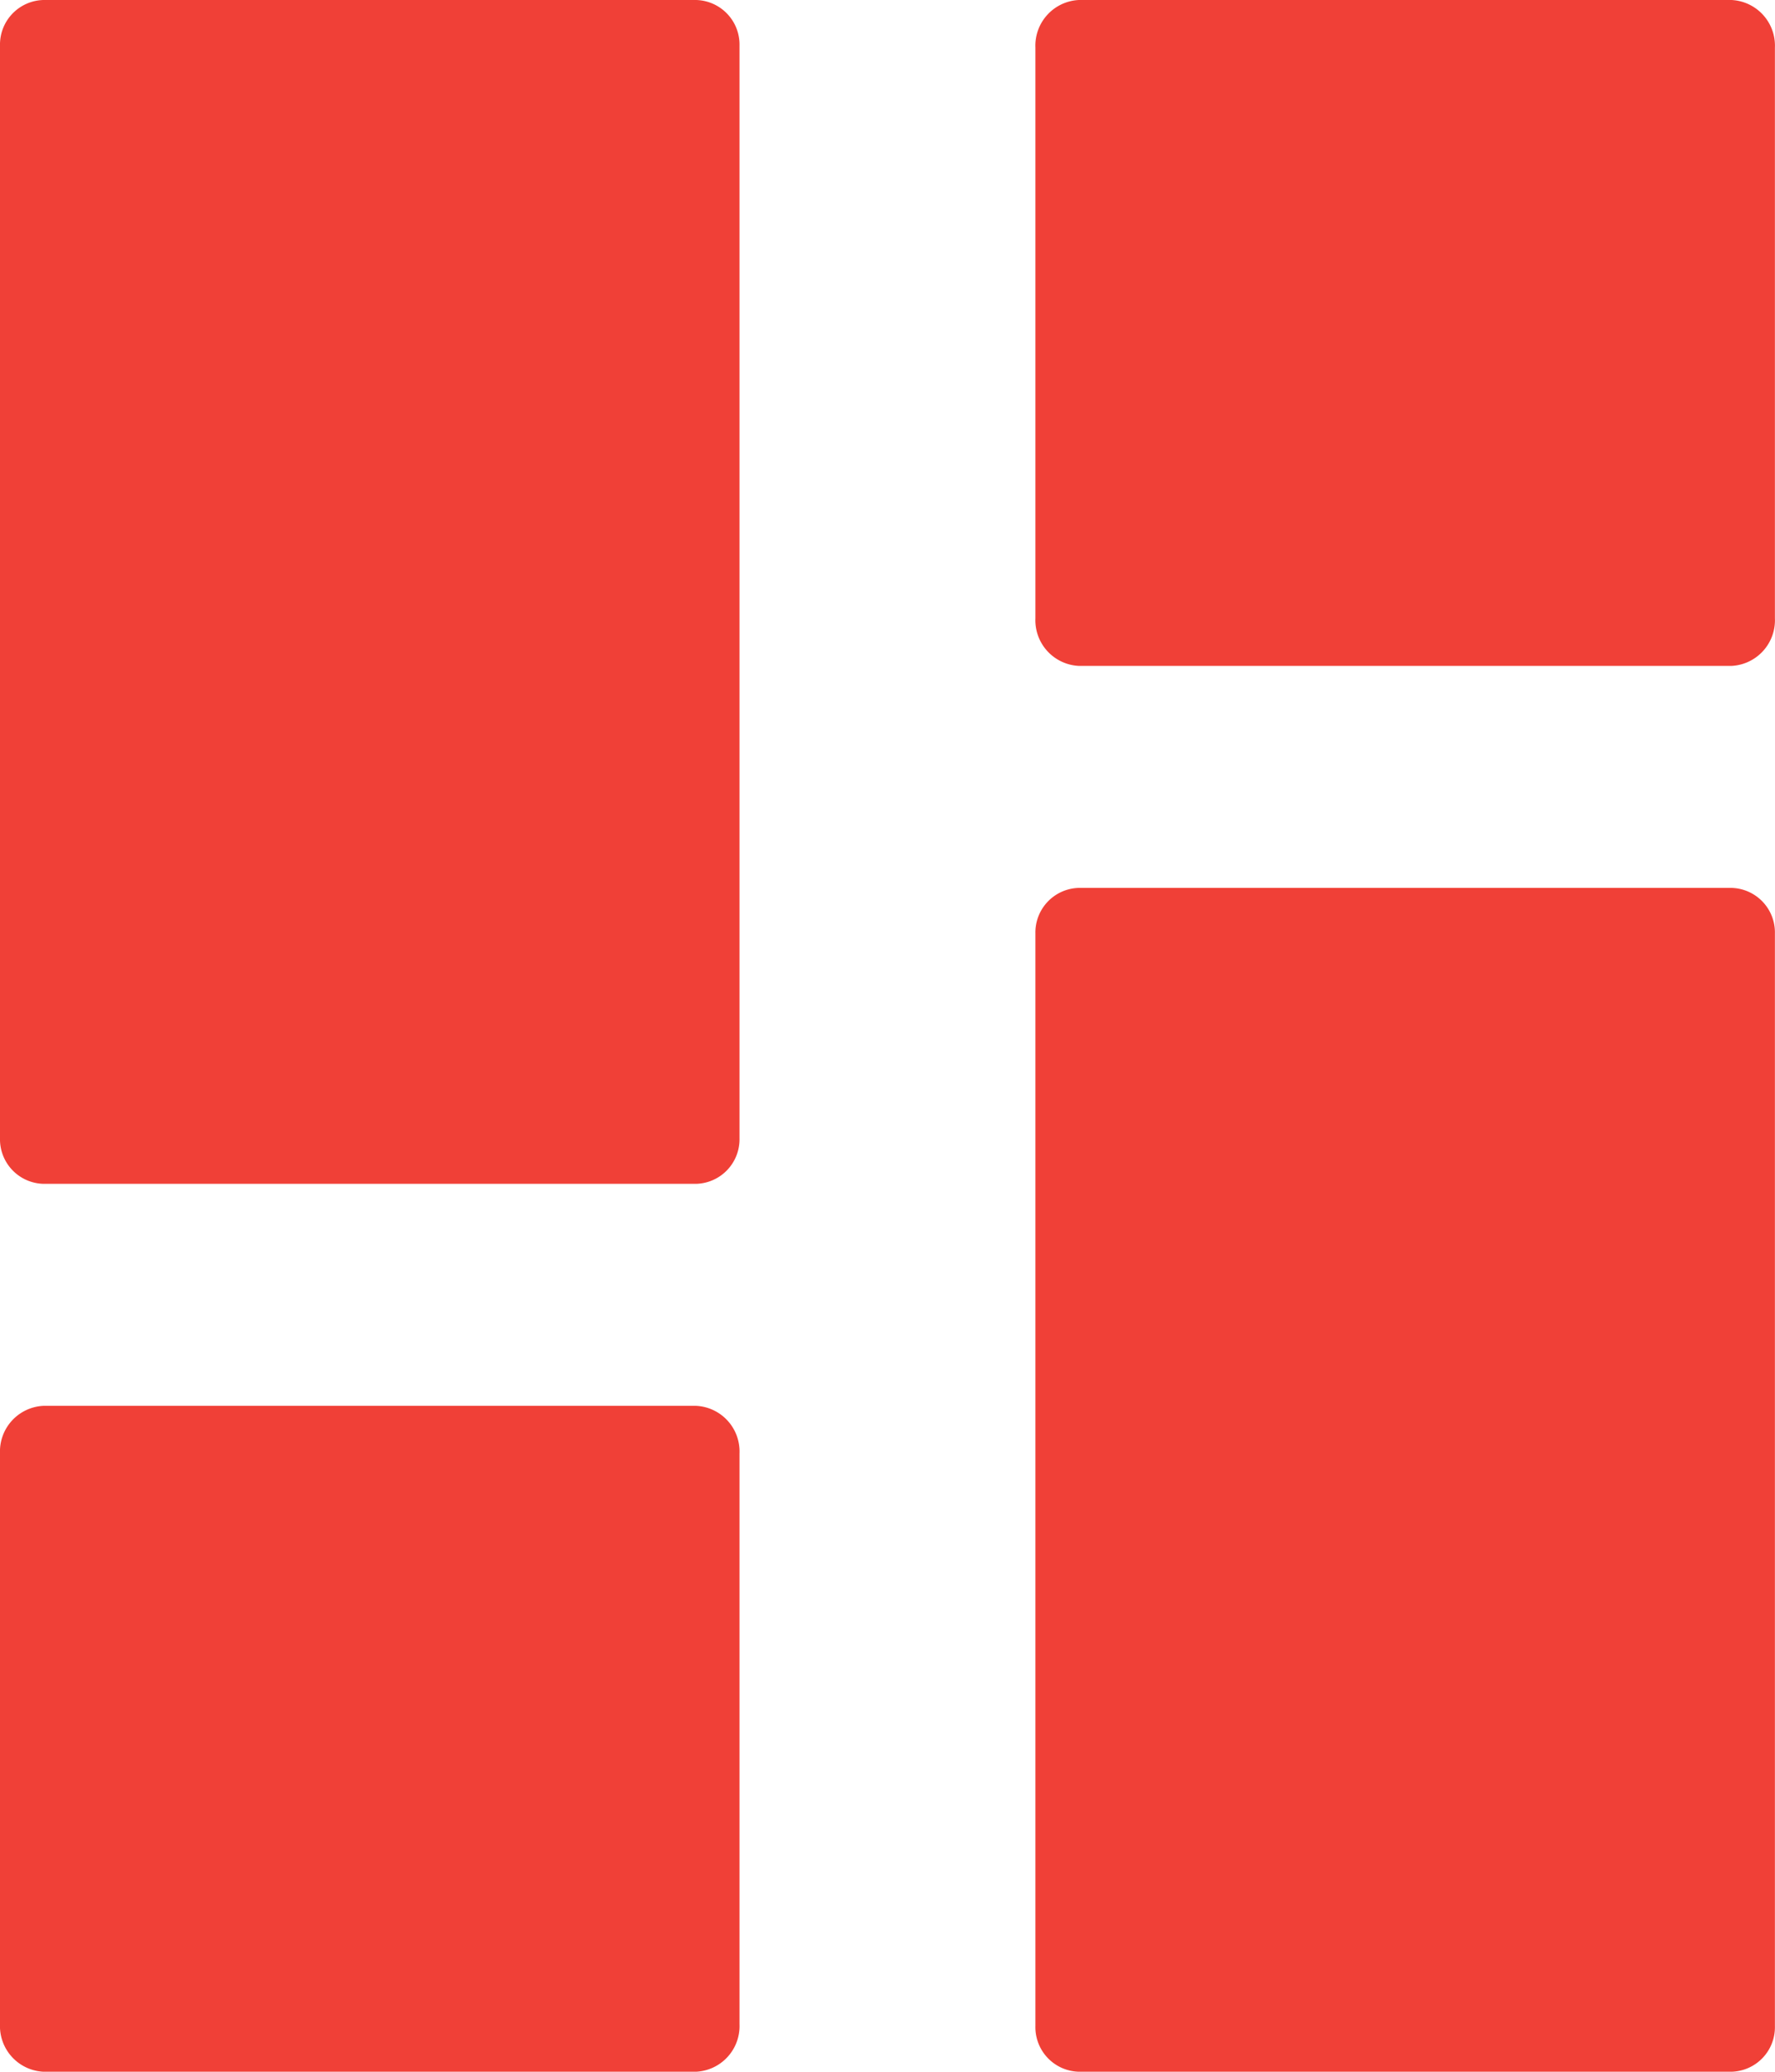
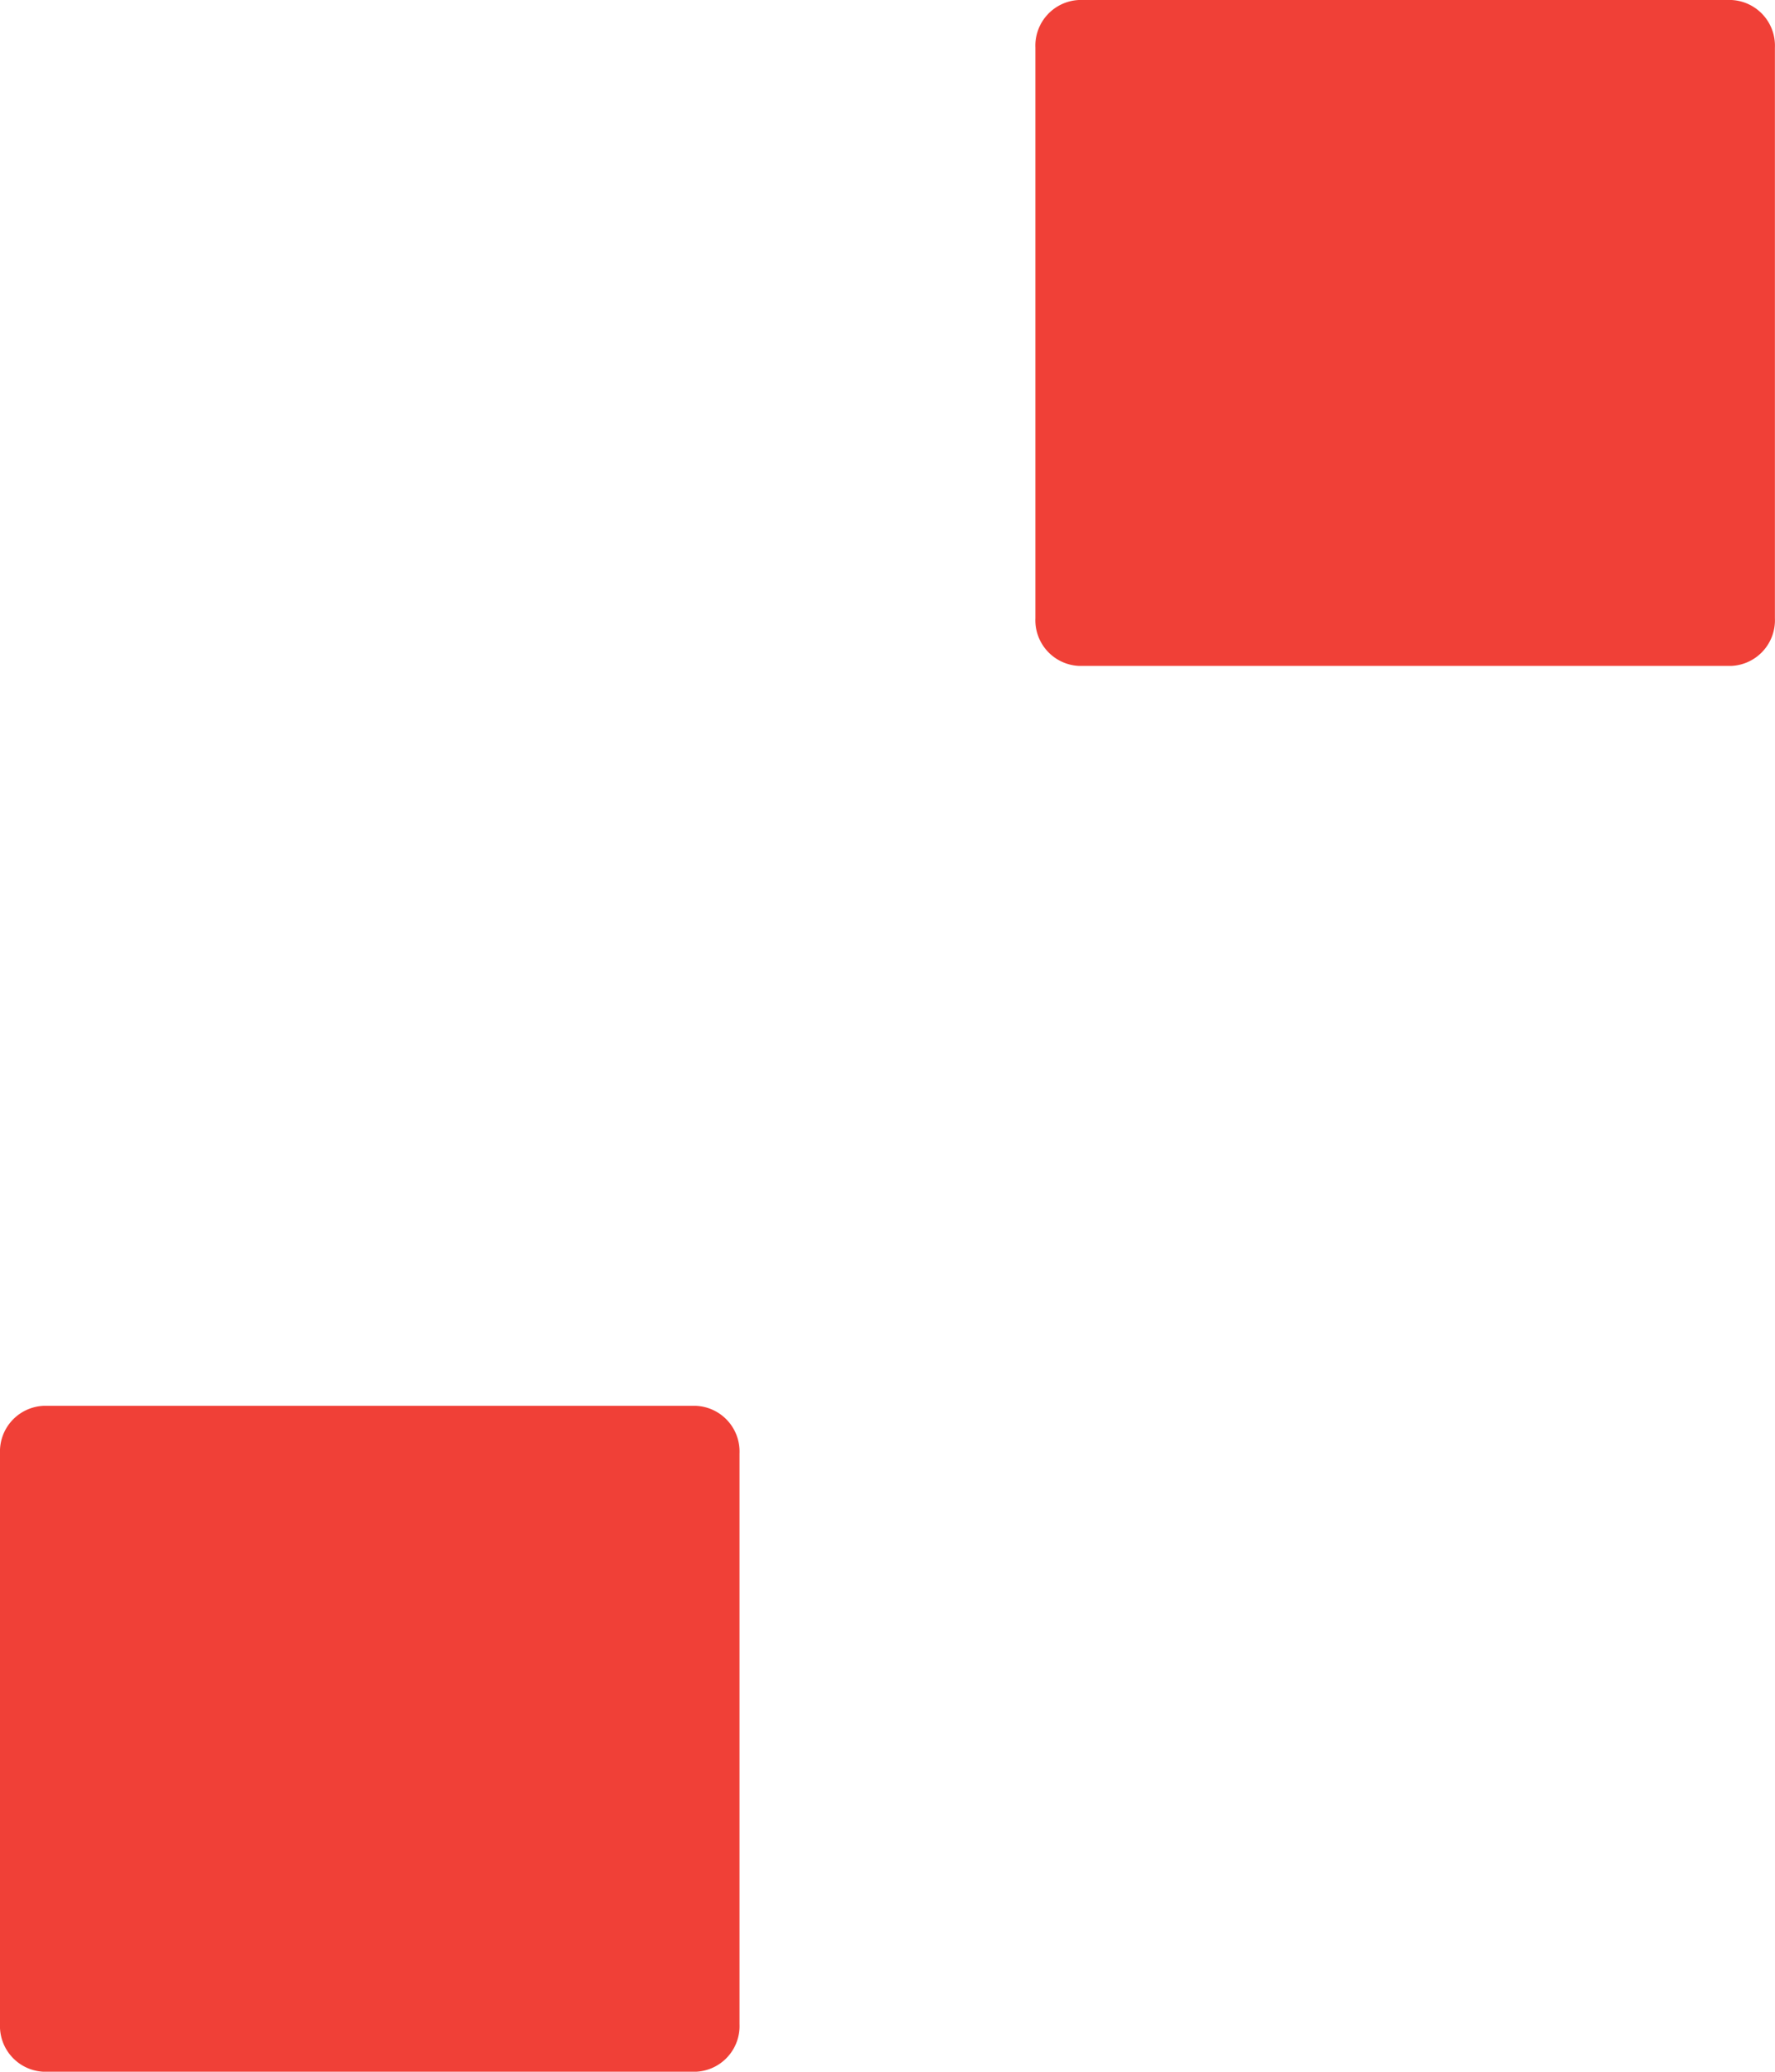
<svg xmlns="http://www.w3.org/2000/svg" id="layout-11" width="20.438" height="23.844" viewBox="0 0 20.438 23.844">
-   <path id="Path" d="M8.015,13.625H.5A.513.513,0,0,1,0,13.1V.524A.513.513,0,0,1,.5,0H8.015a.513.513,0,0,1,.5.524V13.1A.513.513,0,0,1,8.015,13.625Z" fill="#f04037" />
  <path id="Path-2" data-name="Path" d="M8.015,7.664H.5A.526.526,0,0,1,0,7.117V.547A.526.526,0,0,1,.5,0H8.015a.526.526,0,0,1,.5.547V7.117A.526.526,0,0,1,8.015,7.664Z" transform="translate(0 16.18)" fill="#f04037" />
  <path id="Path-3" data-name="Path" d="M8.015,7.664H.5A.526.526,0,0,1,0,7.117V.547A.526.526,0,0,1,.5,0H8.015a.526.526,0,0,1,.5.547V7.117A.526.526,0,0,1,8.015,7.664Z" transform="translate(11.922)" fill="#f04037" />
-   <path id="Path-4" data-name="Path" d="M8.015,13.625H.5A.513.513,0,0,1,0,13.1V.524A.513.513,0,0,1,.5,0H8.015a.513.513,0,0,1,.5.524V13.1A.513.513,0,0,1,8.015,13.625Z" transform="translate(11.922 10.219)" fill="#f04037" />
</svg>